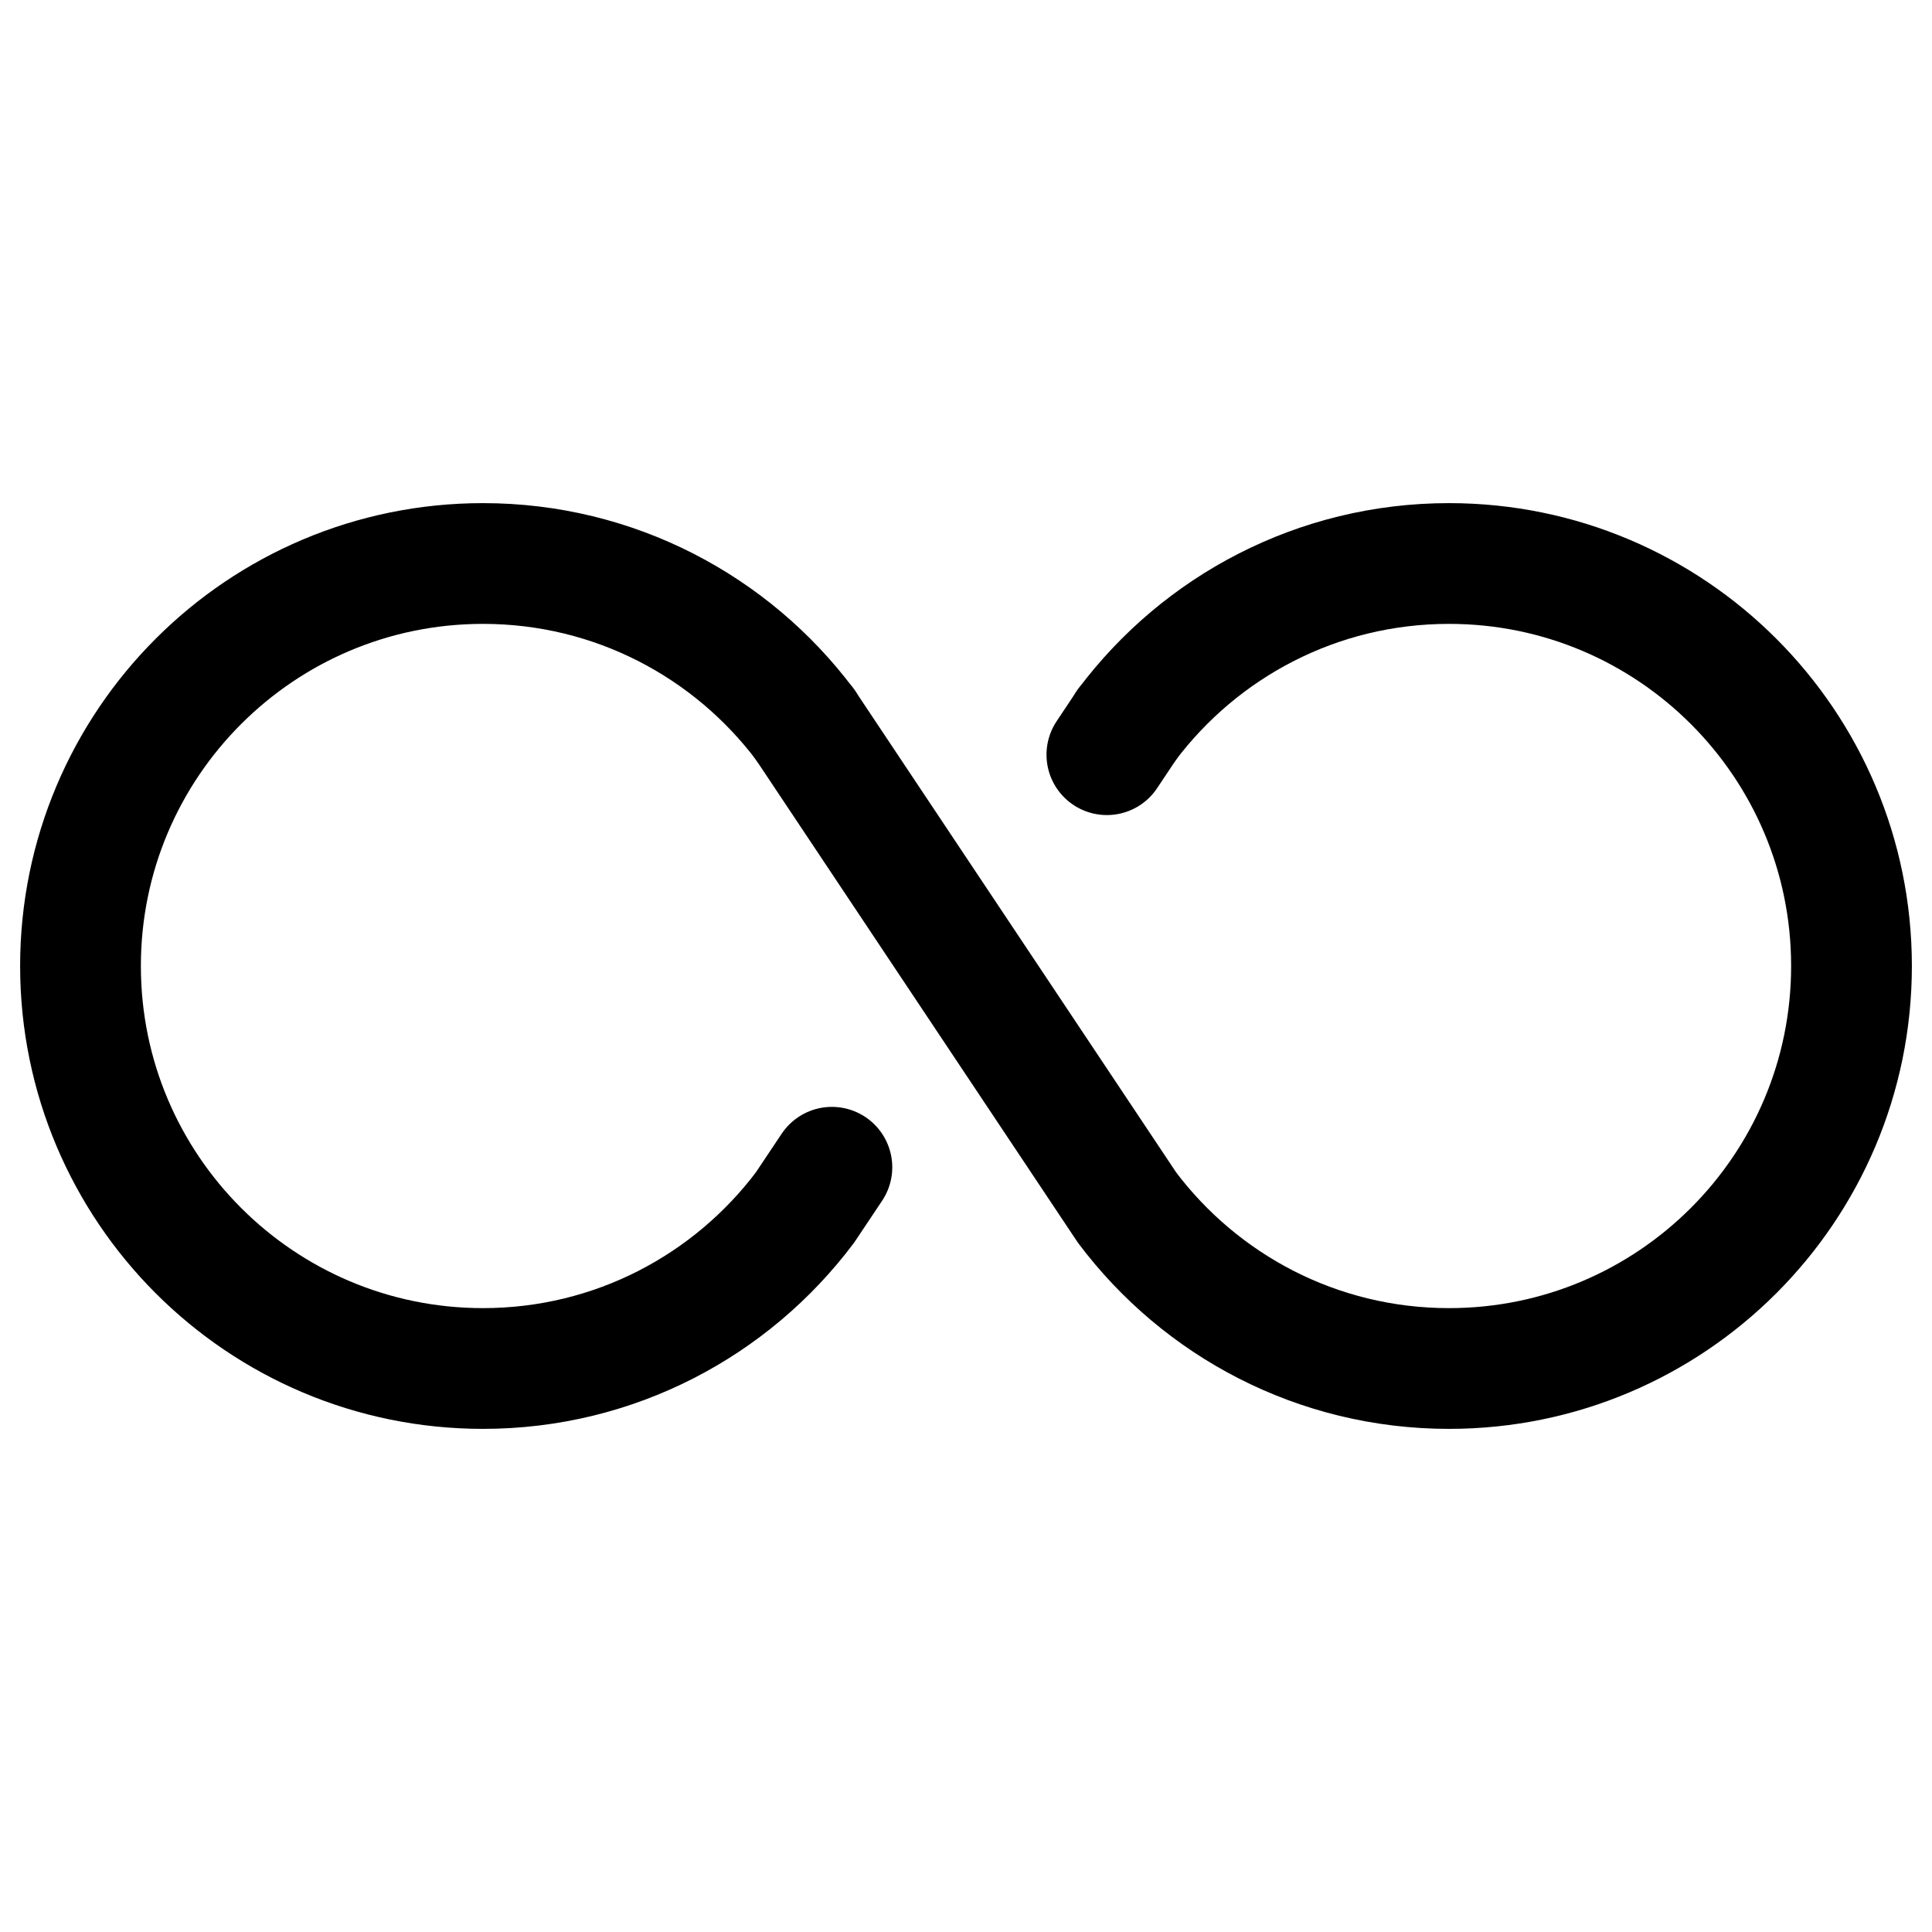
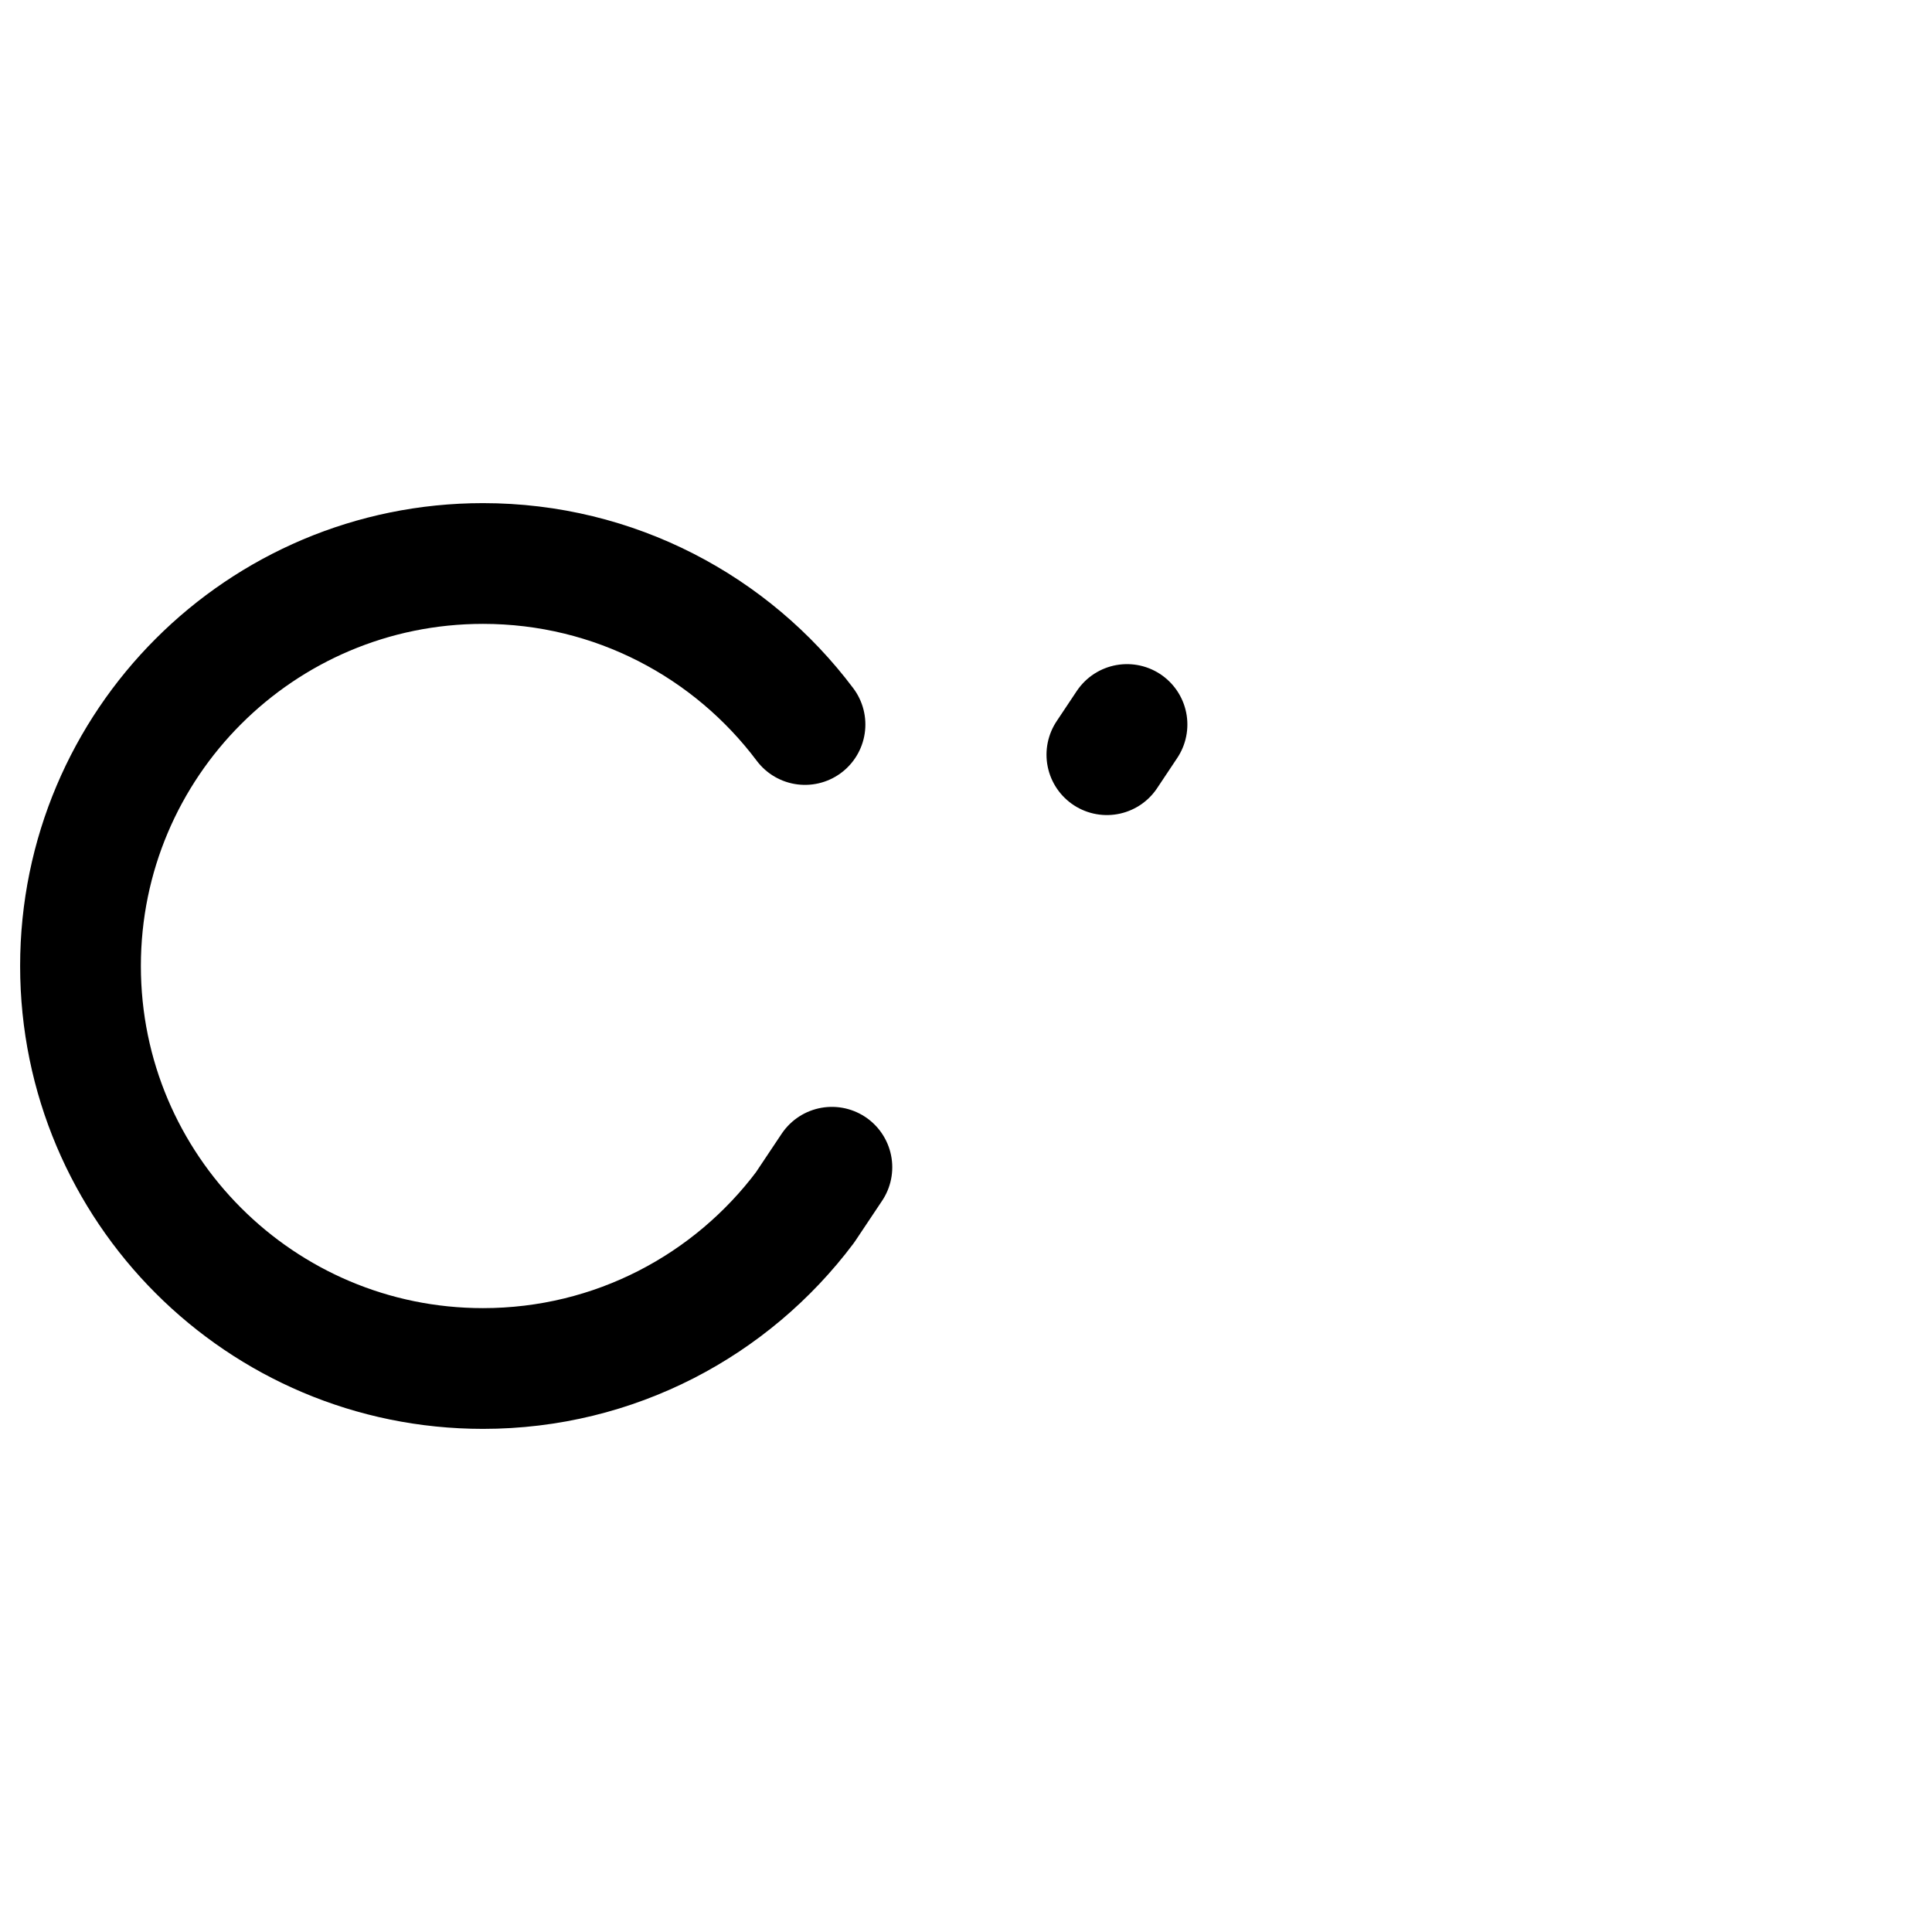
<svg xmlns="http://www.w3.org/2000/svg" width="32px" height="32px" viewBox="0 0 24 24" stroke-width="1.5" fill="none" color="#000000">
  <path d="M14 9L13.75 9.375M10 9C9.088 7.786 7.636 7 6 7C3.239 7 1 9.239 1 12C1 14.761 3.239 17 6 17C7.636 17 9.088 16.214 10 15L10.334 14.5" stroke="#000000" stroke-width="1.5" stroke-linecap="round" stroke-linejoin="round" />
-   <path d="M10 9L14 15C14.912 16.214 16.364 17 18 17C20.761 17 23 14.761 23 12C23 9.239 20.761 7 18 7C16.364 7 14.912 7.786 14 9" stroke="#000000" stroke-width="1.5" stroke-linecap="round" stroke-linejoin="round" />
</svg>